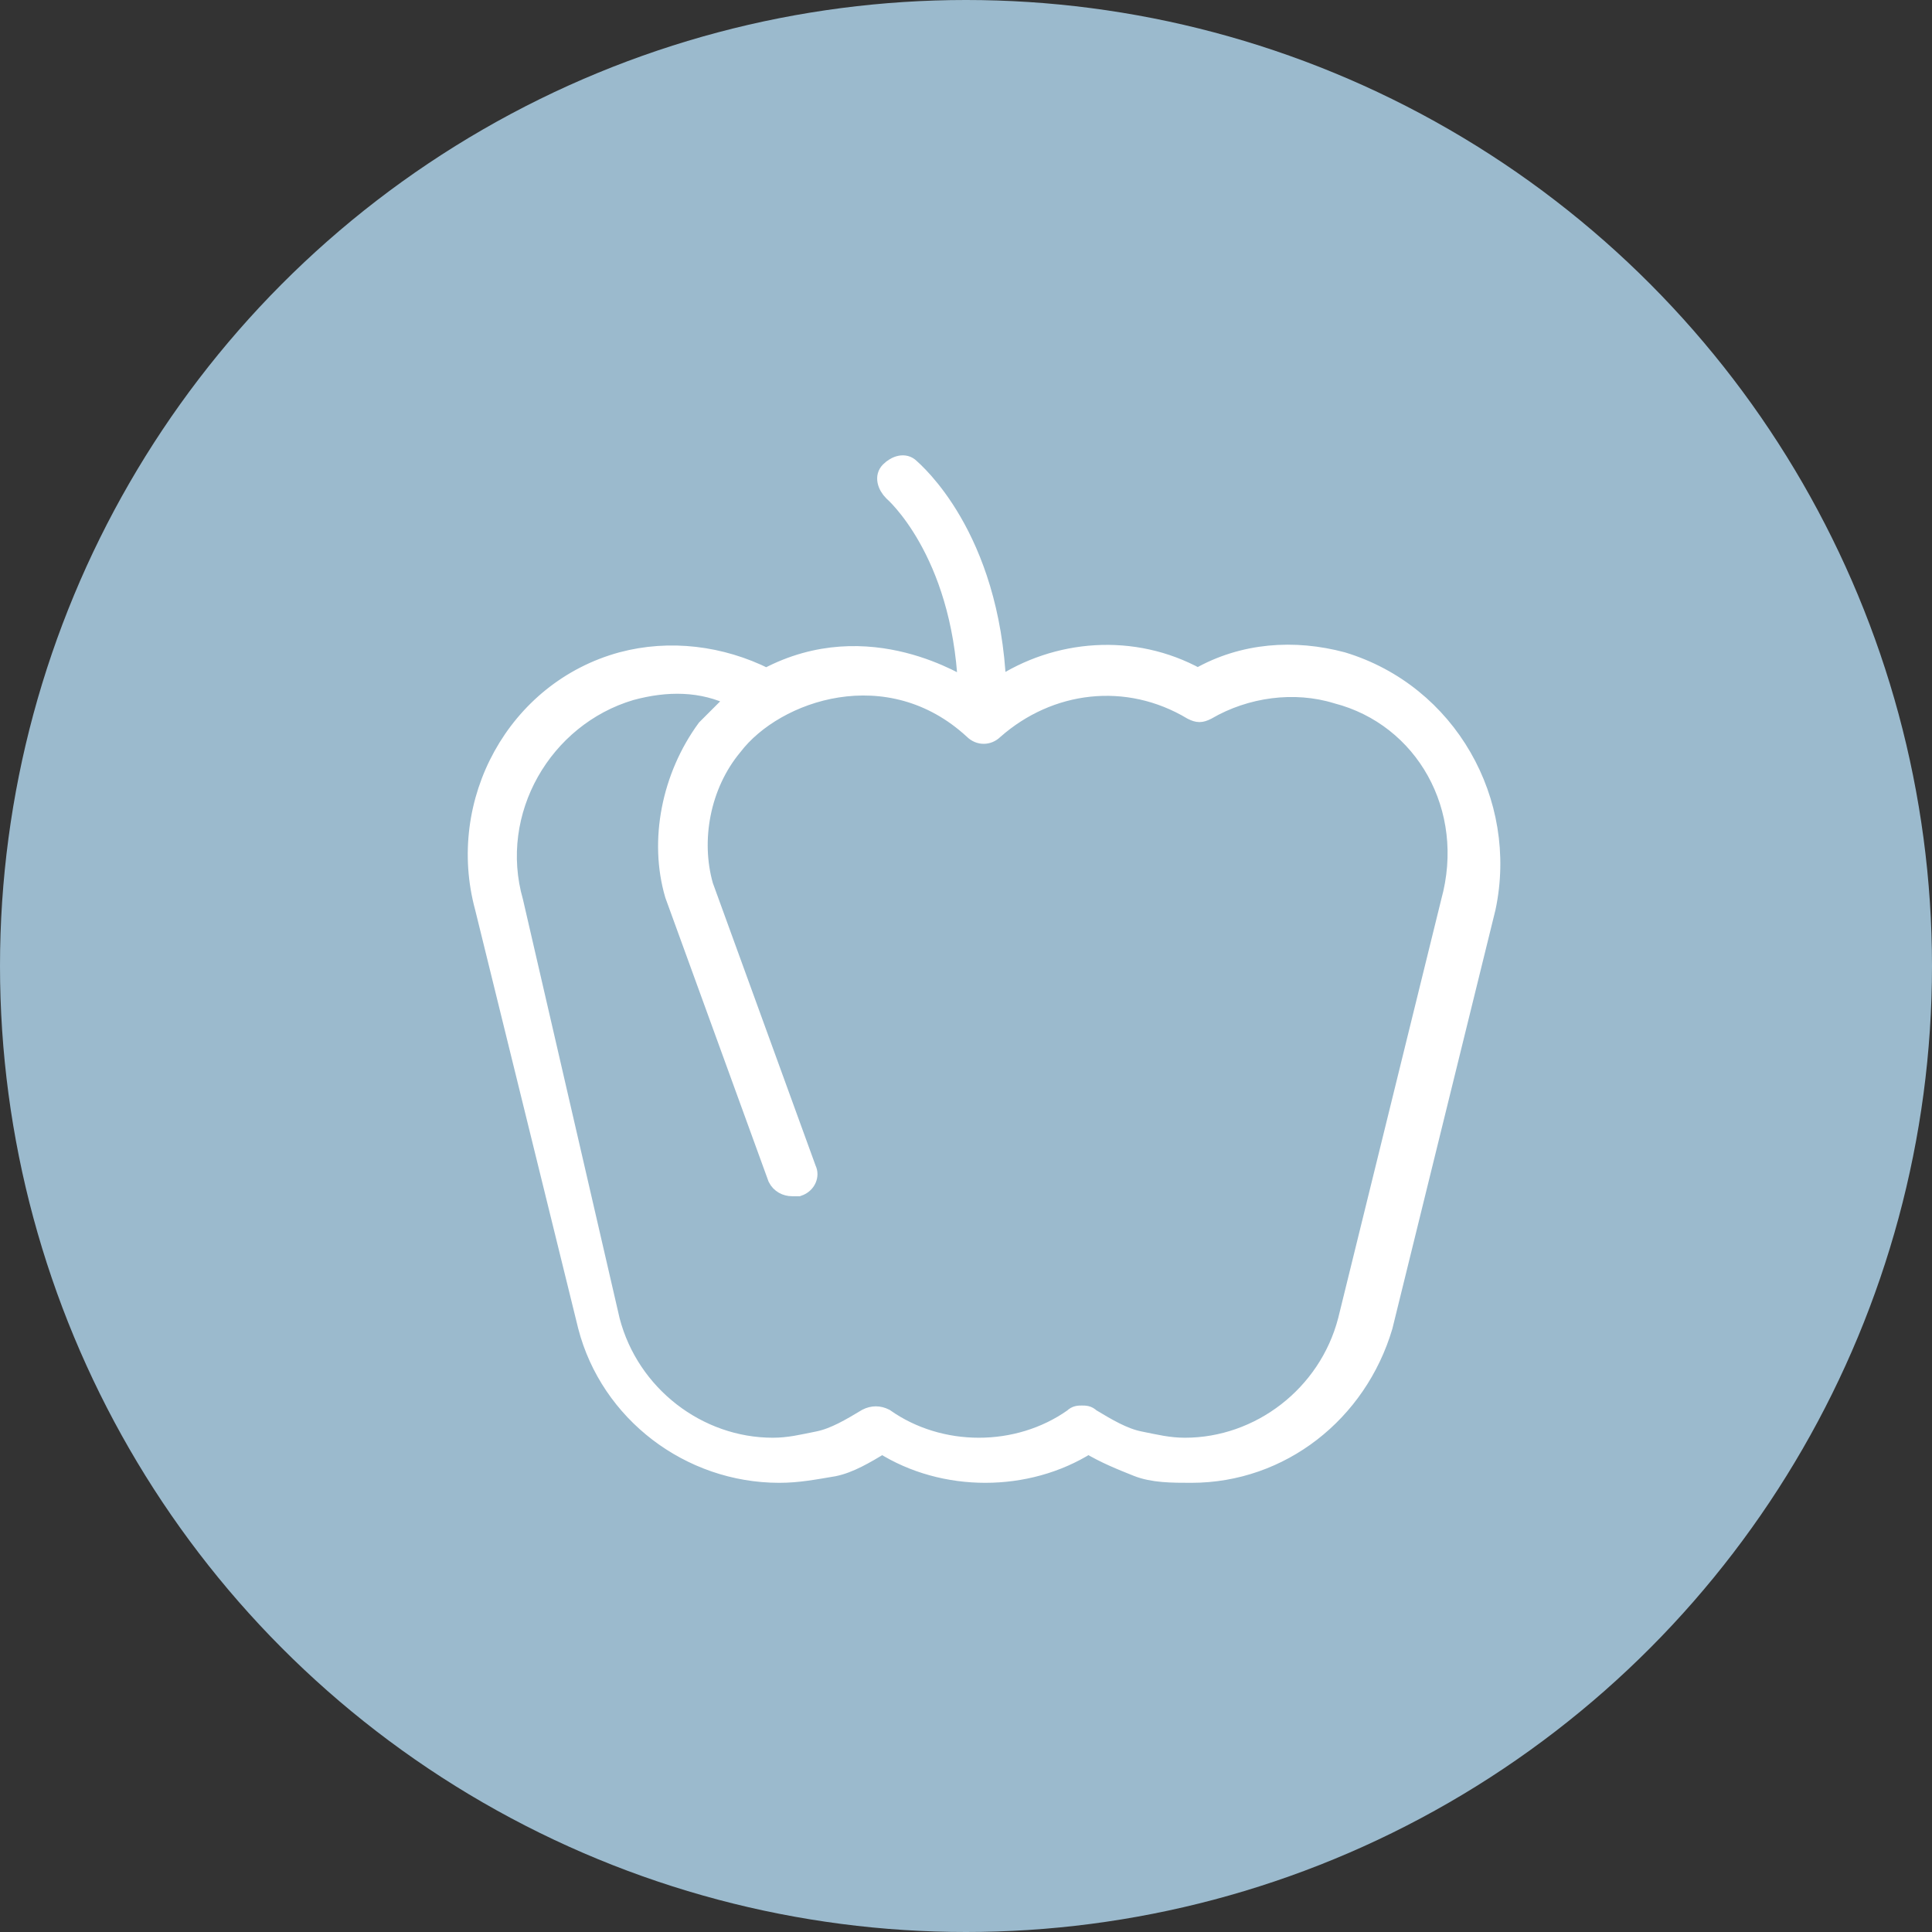
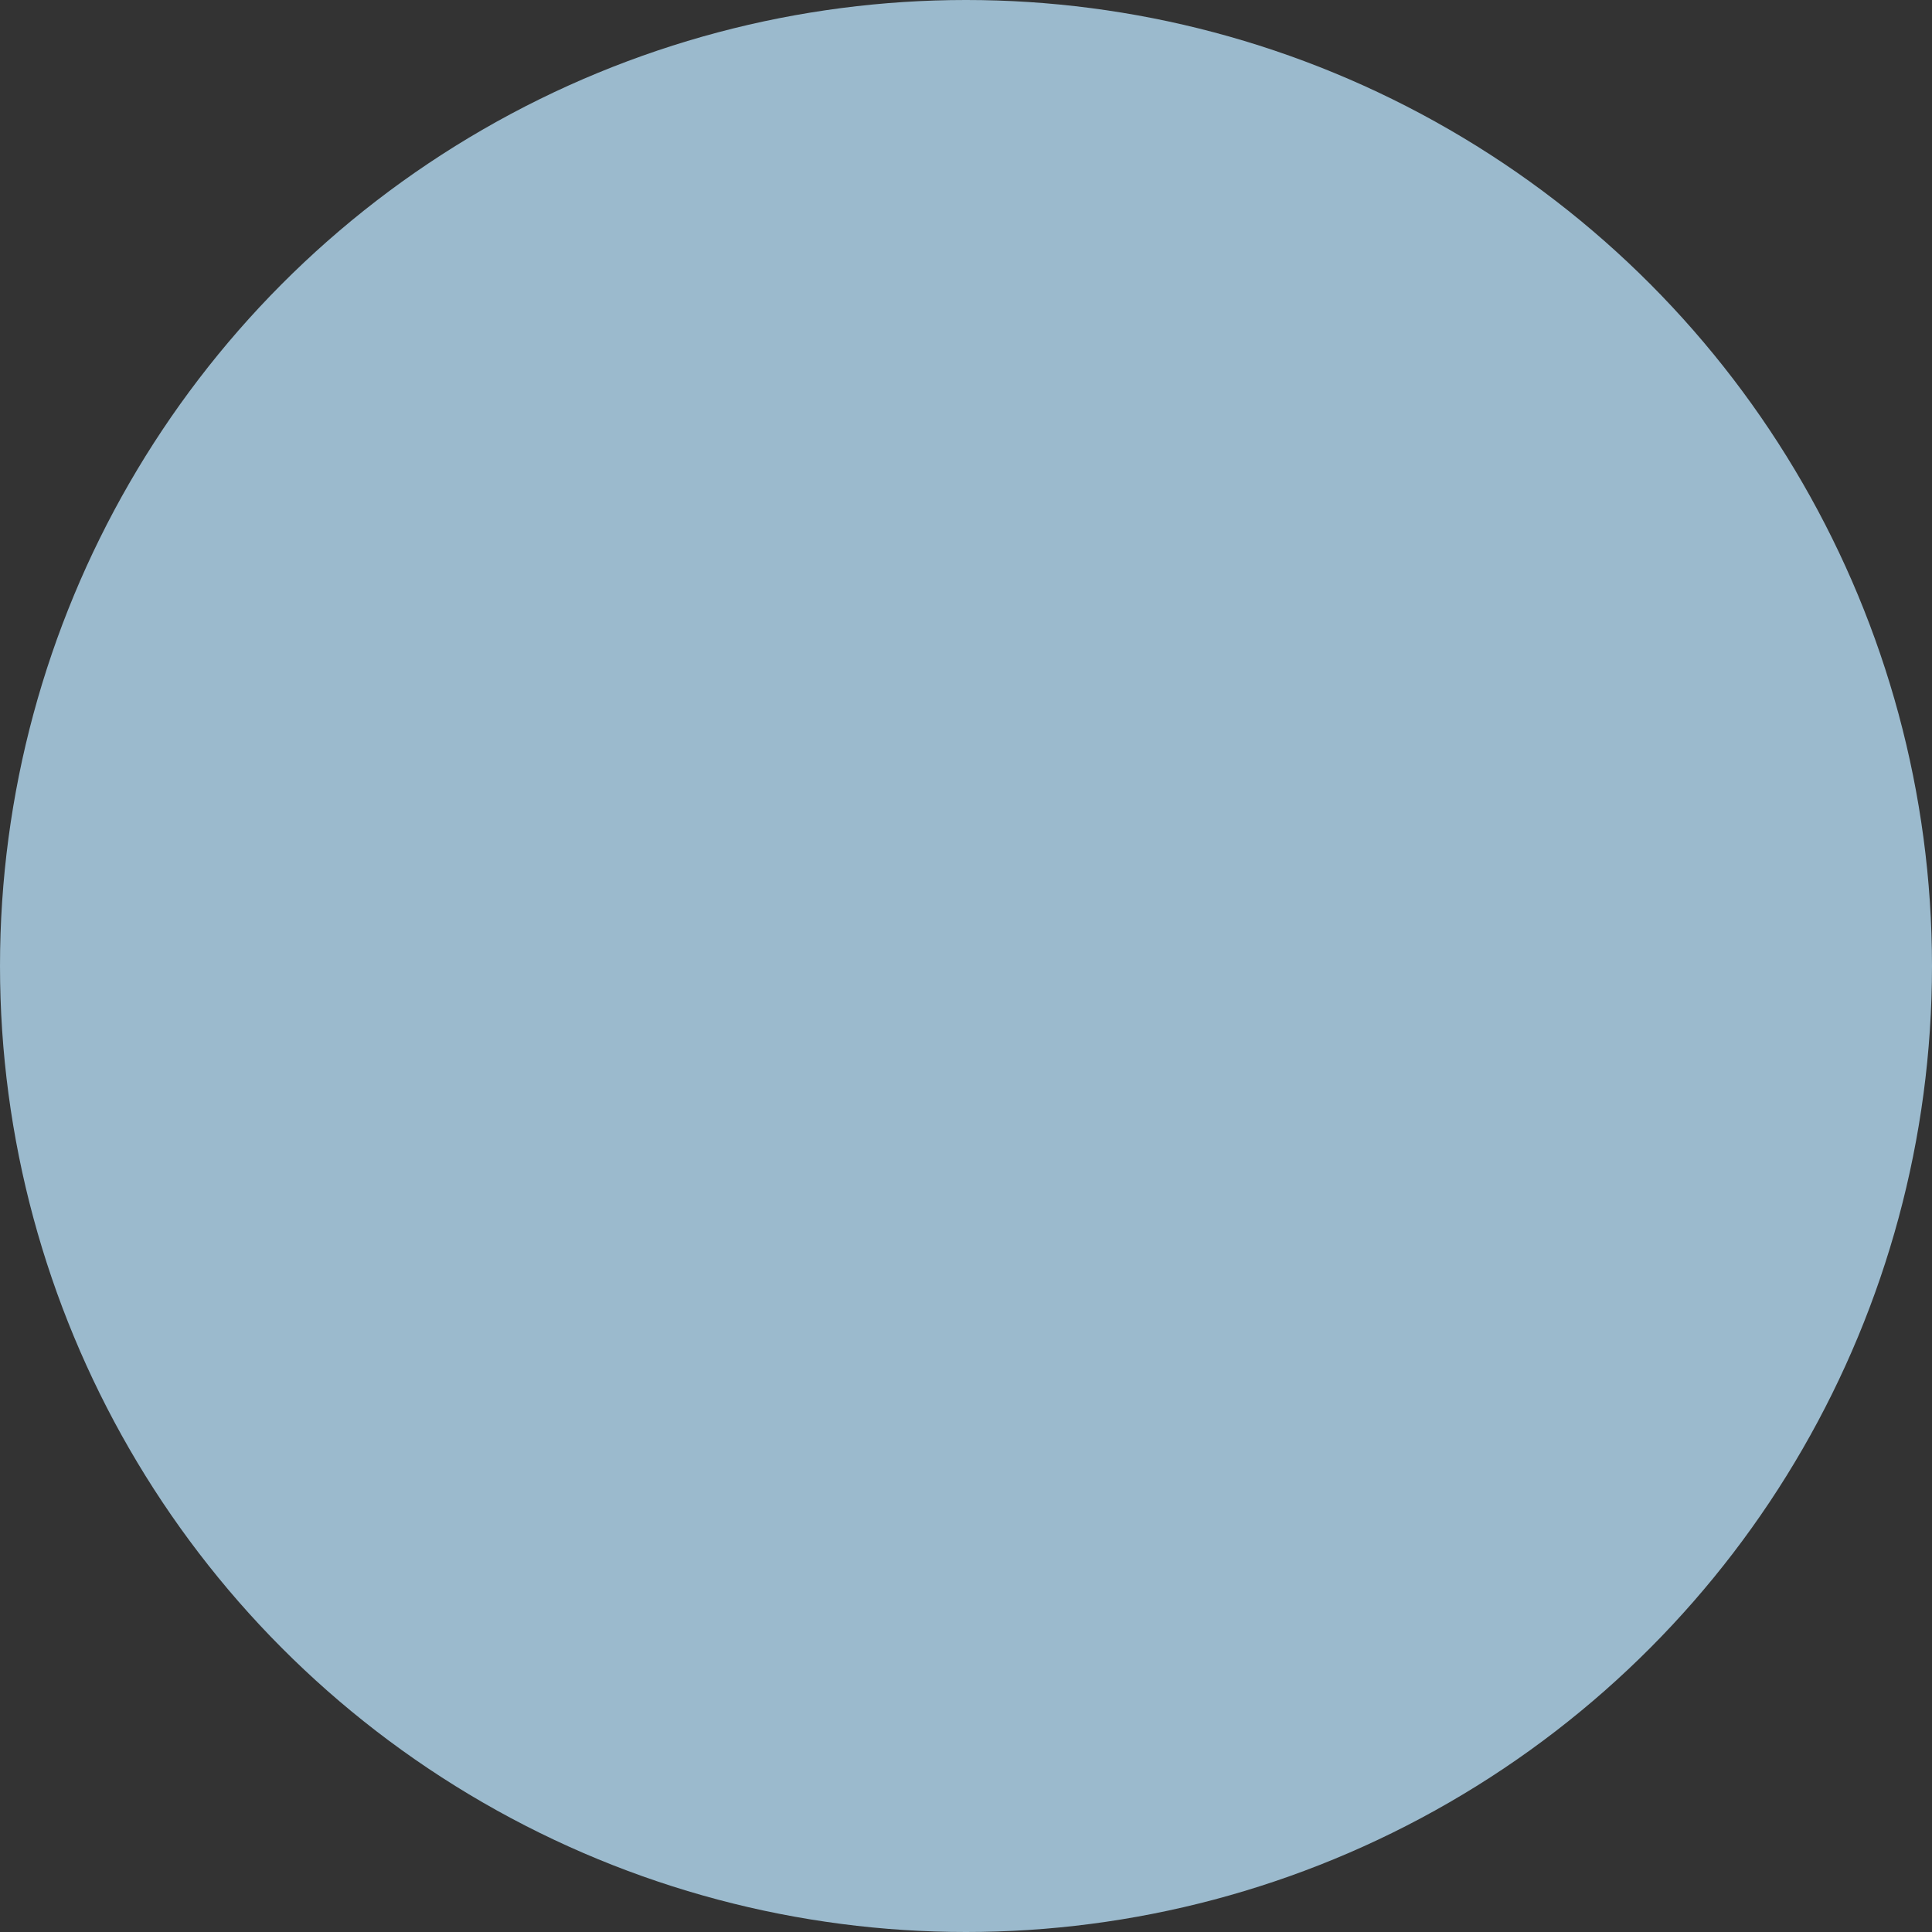
<svg xmlns="http://www.w3.org/2000/svg" version="1.1" id="Layer_1" x="0px" y="0px" viewBox="0 0 60 60" style="enable-background:new 0 0 60 60;" xml:space="preserve">
  <rect x="0" y="0" width="60" height="60" fill="#333333" stroke="none" />
  <style type="text/css">
	.st0{fill-rule:evenodd;clip-rule:evenodd;fill:#9BBACD;}
	.st1{fill:#FFFFFF;stroke:#FFFFFF;stroke-width:0.5;stroke-miterlimit:10;}
</style>
  <g>
    <circle class="st0" cx="30" cy="30" r="30" />
  </g>
-   <path class="st1" d="M41.7,20.5c-1.5-0.4-3.1-0.3-4.5,0.5c-2-1.1-4.4-0.9-6.2,0.3c-0.2-4.7-2.6-6.7-2.7-6.8  c-0.2-0.2-0.5-0.1-0.7,0.1c-0.2,0.2-0.1,0.5,0.1,0.7c0,0,2.1,1.8,2.3,6c-0.1,0-3-2-6.2-0.3c-1.4-0.7-3-0.9-4.5-0.5  c-3.3,0.9-5.2,4.4-4.3,7.7l3.2,13c0.7,2.7,3.2,4.6,6,4.6c0.6,0,1.1-0.1,1.7-0.2c0.5-0.1,1-0.4,1.5-0.7c1.9,1.2,4.5,1.2,6.4,0  c0.5,0.3,1,0.5,1.5,0.7c0.5,0.2,1.1,0.2,1.7,0.2c2.8,0,5.2-1.9,6-4.6l3.2-13C46.9,24.9,45,21.5,41.7,20.5z M45,28l-3.2,13  c-0.6,2.3-2.7,3.9-5,3.9c-0.5,0-0.9-0.1-1.4-0.2c-0.5-0.1-1-0.4-1.5-0.7c-0.1-0.1-0.2-0.1-0.3-0.1c-0.1,0-0.2,0-0.3,0.1  c-1.7,1.2-4.1,1.2-5.8,0c-0.2-0.1-0.4-0.1-0.6,0c-0.5,0.3-1,0.6-1.5,0.7c-0.5,0.1-0.9,0.2-1.4,0.2c-2.3,0-4.4-1.6-5-3.9L16,28  c-0.8-2.8,0.9-5.7,3.6-6.5c1.1-0.3,2.2-0.3,3.2,0.2c-0.3,0.3-0.6,0.6-0.9,0.9c-1.1,1.5-1.5,3.5-1,5.2l3.2,8.8  c0.1,0.2,0.3,0.3,0.5,0.3c0.1,0,0.1,0,0.2,0c0.3-0.1,0.4-0.4,0.3-0.6l-3.2-8.8c-0.4-1.4-0.1-3.1,0.9-4.3c1.3-1.7,4.8-2.9,7.4-0.5  c0.2,0.2,0.5,0.2,0.7,0c1.7-1.5,4.1-1.8,6.1-0.6c0.2,0.1,0.3,0.1,0.5,0c1.2-0.7,2.7-0.9,4-0.5C44.2,22.3,45.8,25.1,45,28z" />
</svg>